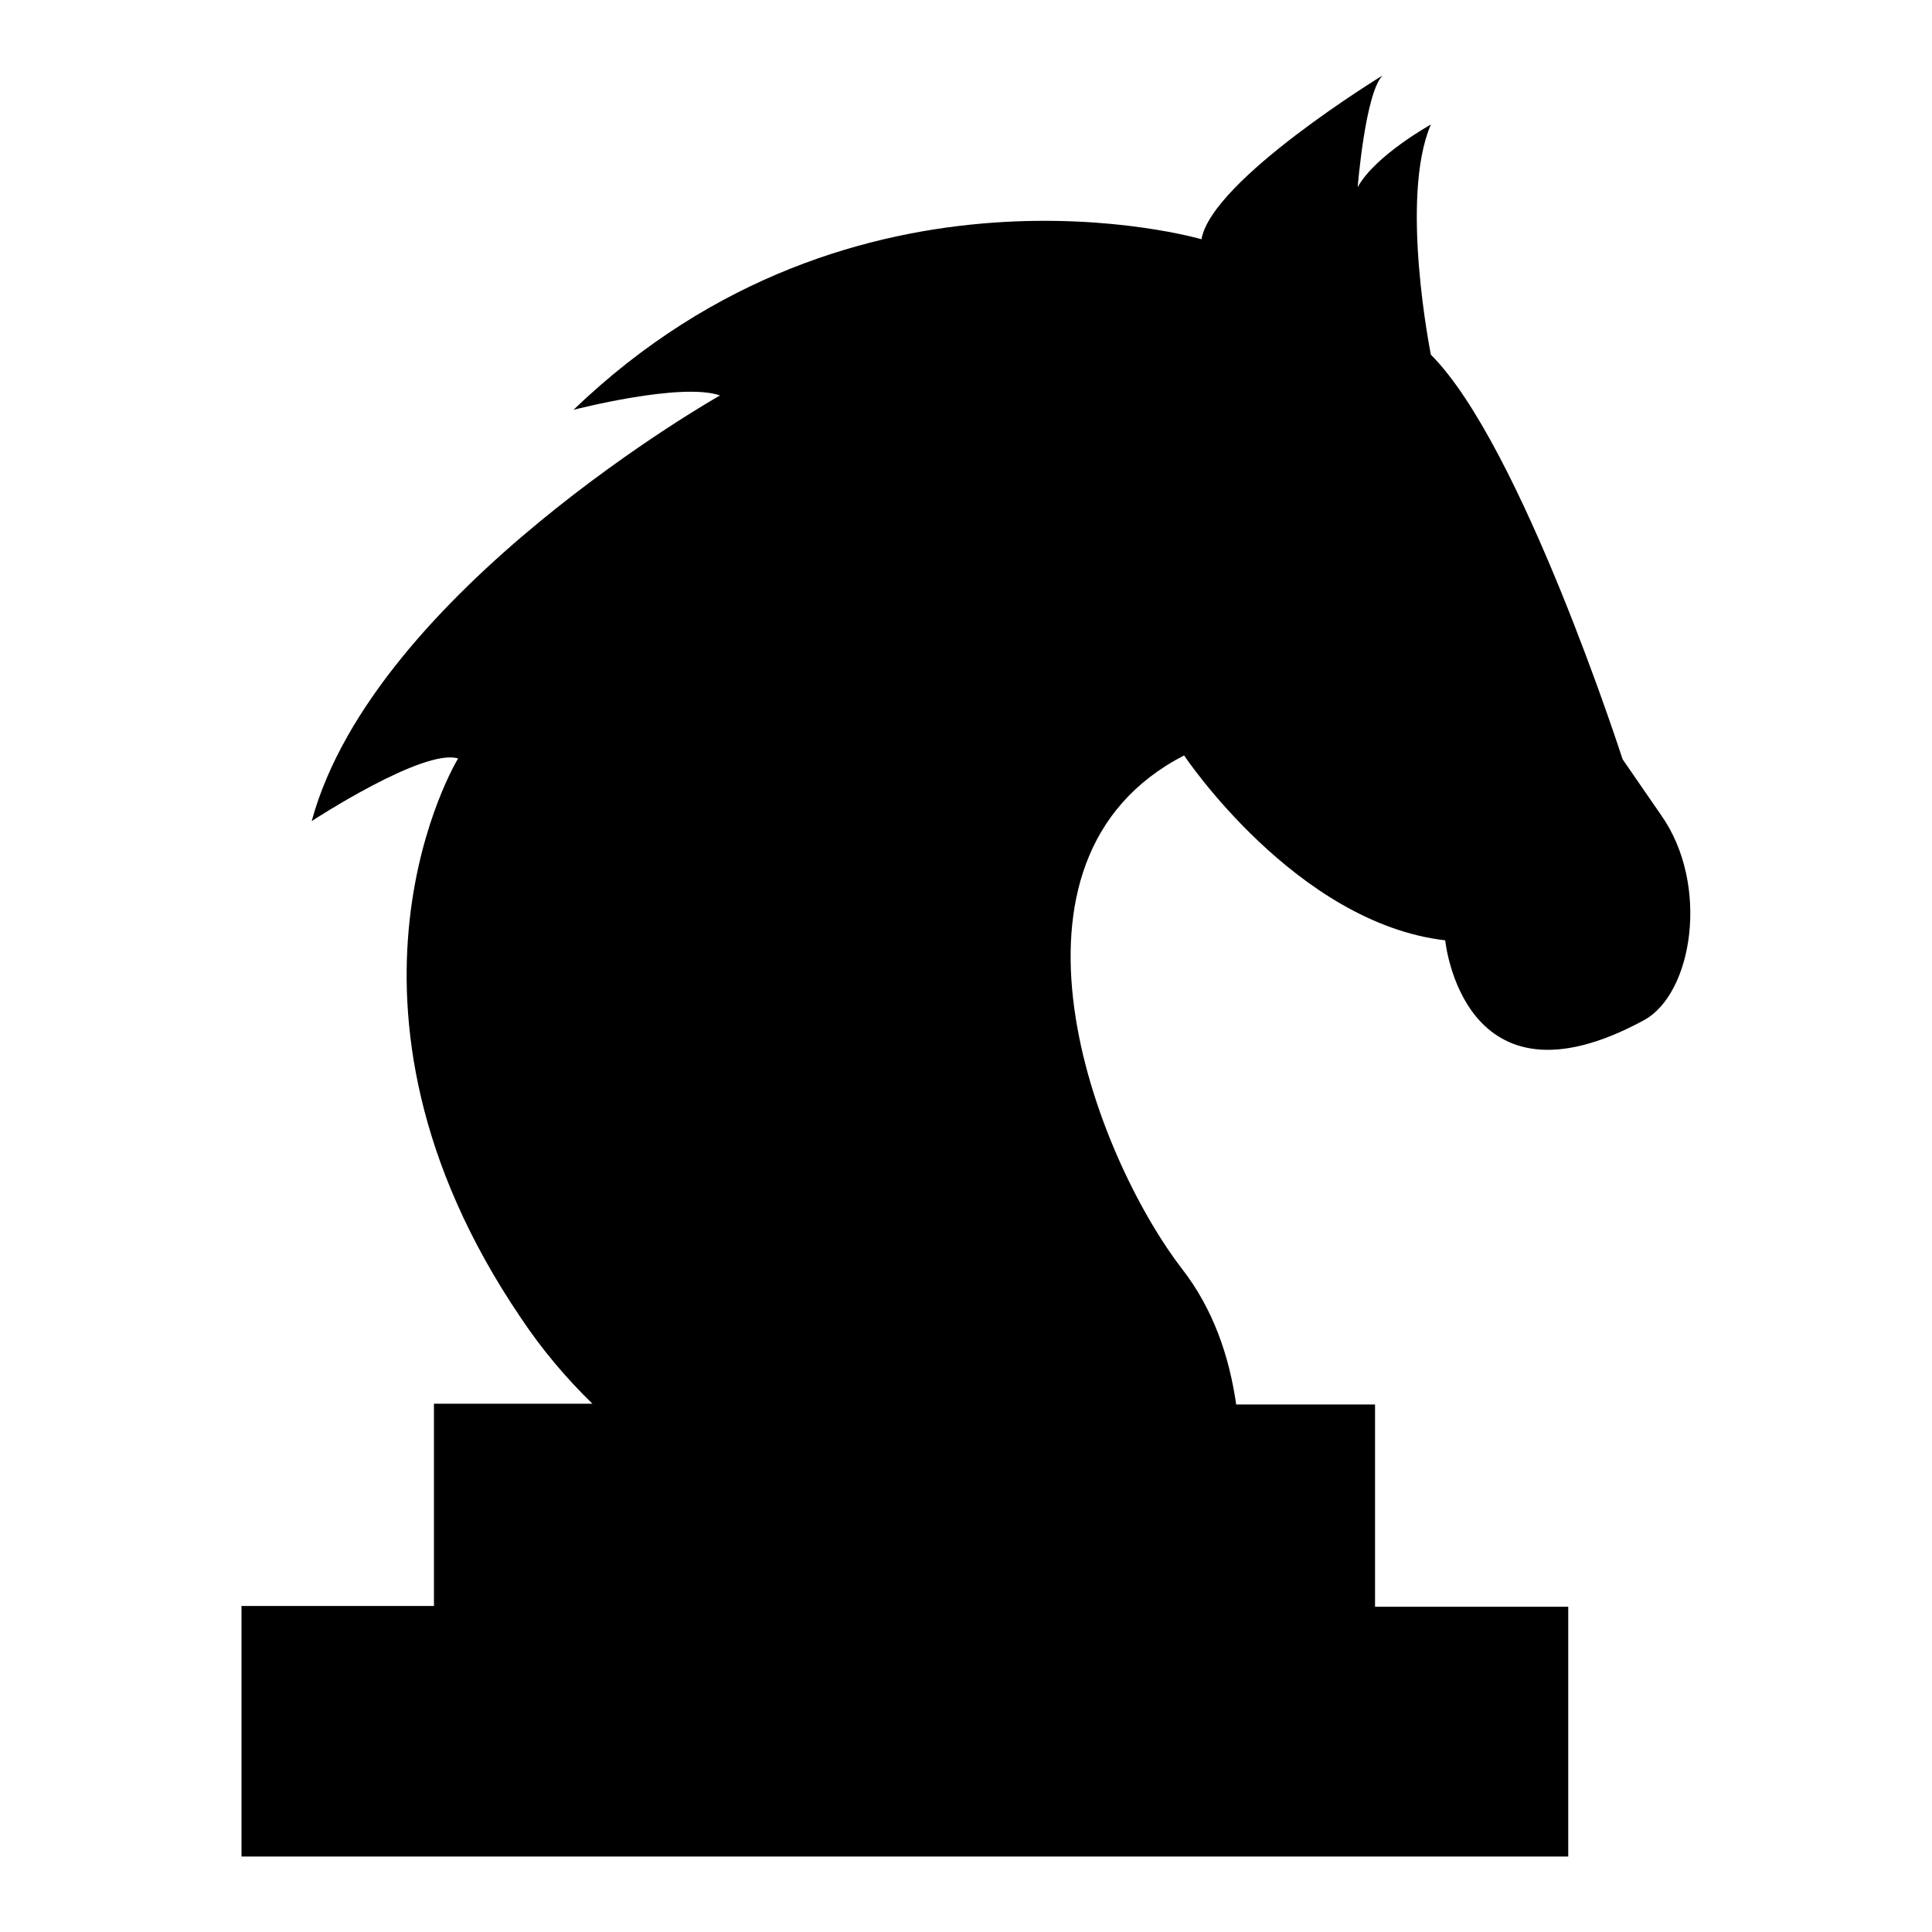
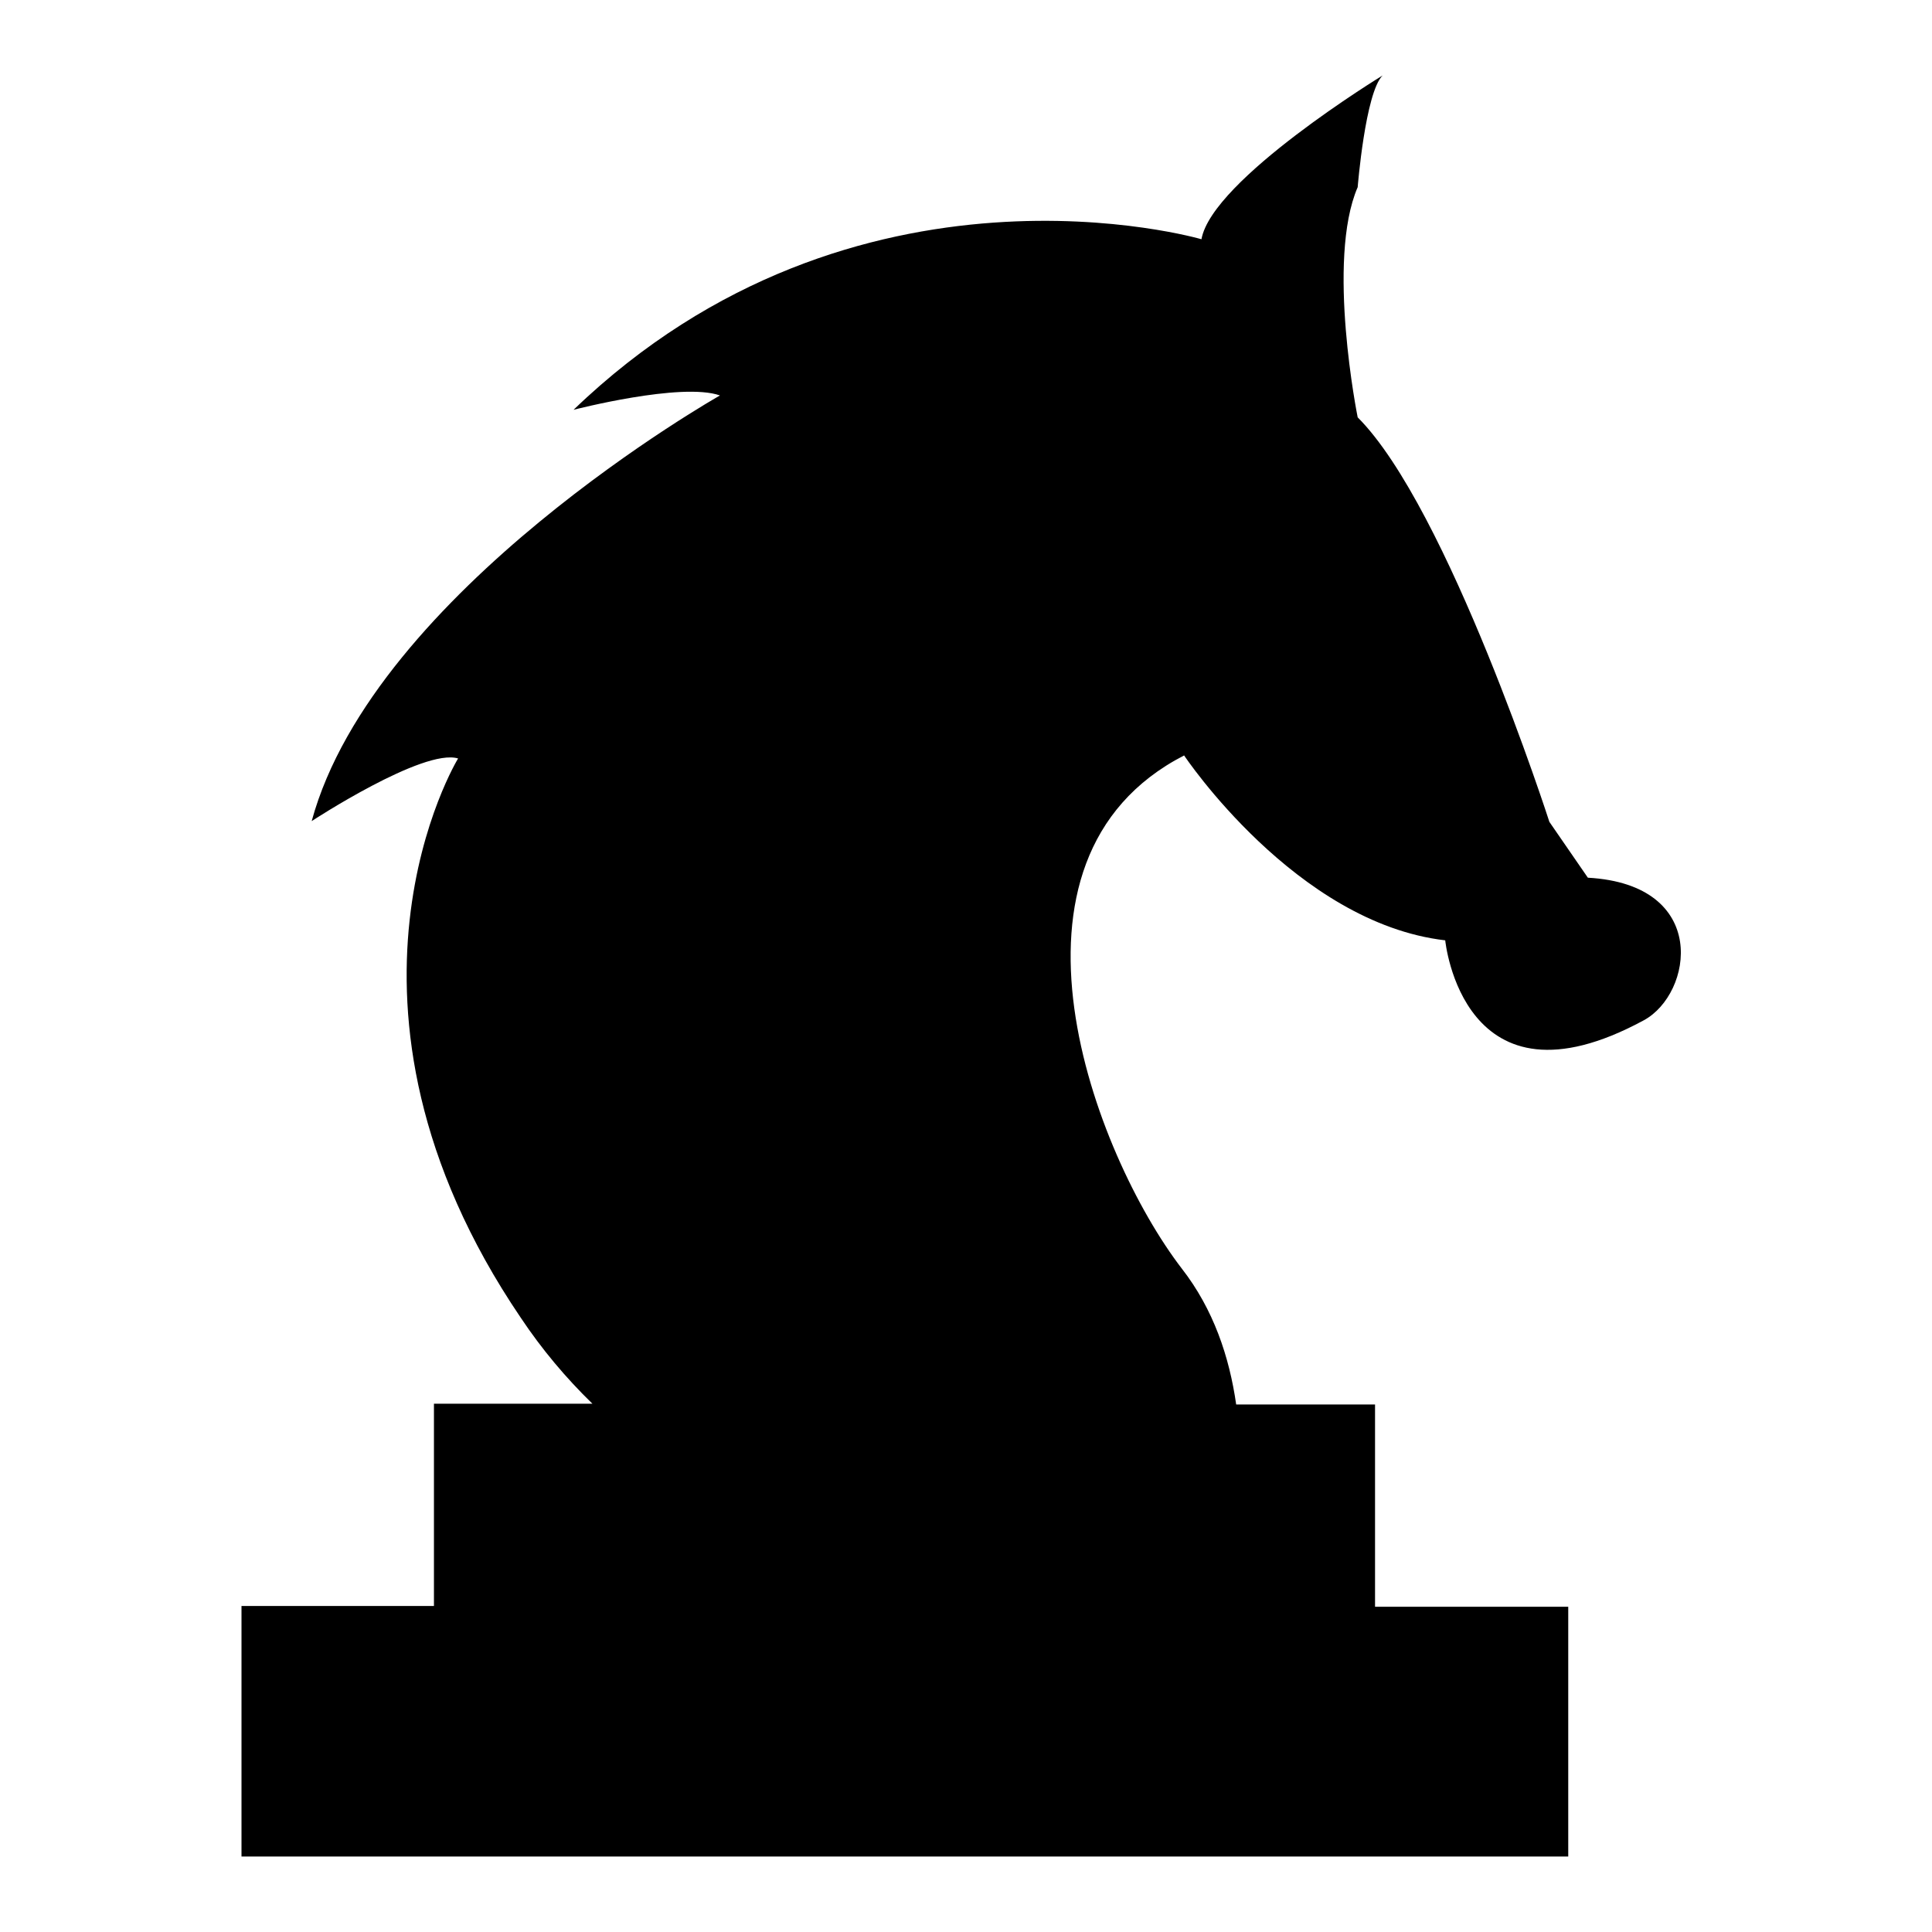
<svg xmlns="http://www.w3.org/2000/svg" version="1.1" x="0px" y="0px" viewBox="0 0 256 256" enable-background="new 0 0 256 256" xml:space="preserve">
  <g>
    <g>
      <g>
-         <path fill="#000000" d="M217.8,135.2c-24,13-26.3-10.6-26.3-10.6c-19.8-2.3-34.6-24.5-34.6-24.5c-26.8,13.8-11.9,52.9-0.3,68c4.2,5.4,6.3,11.7,7.2,18h18.4v26.8h25.6V246H32v-33.2h25.5V186h21c-3.5-3.4-6.7-7.2-9.5-11.4c-28.2-41.6-8.3-74.1-8.3-74.1c-4.6-1.4-19.4,8.3-19.4,8.3c8.3-30.5,54.1-56.4,54.1-56.4C90.3,50.6,76,54.3,76,54.3c37.4-36,83.2-22.6,83.2-22.6c1.4-7.9,24-21.7,24-21.7c-2.3,2.3-3.3,14.8-3.3,14.8c2.3-4.2,9.7-8.3,9.7-8.3c-4.2,9.7,0,30.5,0,30.5c12,12,25.4,53.6,25.4,53.6l5.1,7.4C226.6,117.2,224.3,131.7,217.8,135.2z" />
+         <path fill="#000000" d="M217.8,135.2c-24,13-26.3-10.6-26.3-10.6c-19.8-2.3-34.6-24.5-34.6-24.5c-26.8,13.8-11.9,52.9-0.3,68c4.2,5.4,6.3,11.7,7.2,18h18.4v26.8h25.6V246H32v-33.2h25.5V186h21c-3.5-3.4-6.7-7.2-9.5-11.4c-28.2-41.6-8.3-74.1-8.3-74.1c-4.6-1.4-19.4,8.3-19.4,8.3c8.3-30.5,54.1-56.4,54.1-56.4C90.3,50.6,76,54.3,76,54.3c37.4-36,83.2-22.6,83.2-22.6c1.4-7.9,24-21.7,24-21.7c-2.3,2.3-3.3,14.8-3.3,14.8c-4.2,9.7,0,30.5,0,30.5c12,12,25.4,53.6,25.4,53.6l5.1,7.4C226.6,117.2,224.3,131.7,217.8,135.2z" />
      </g>
      <g />
      <g />
      <g />
      <g />
      <g />
      <g />
      <g />
      <g />
      <g />
      <g />
      <g />
      <g />
      <g />
      <g />
      <g />
    </g>
  </g>
</svg>